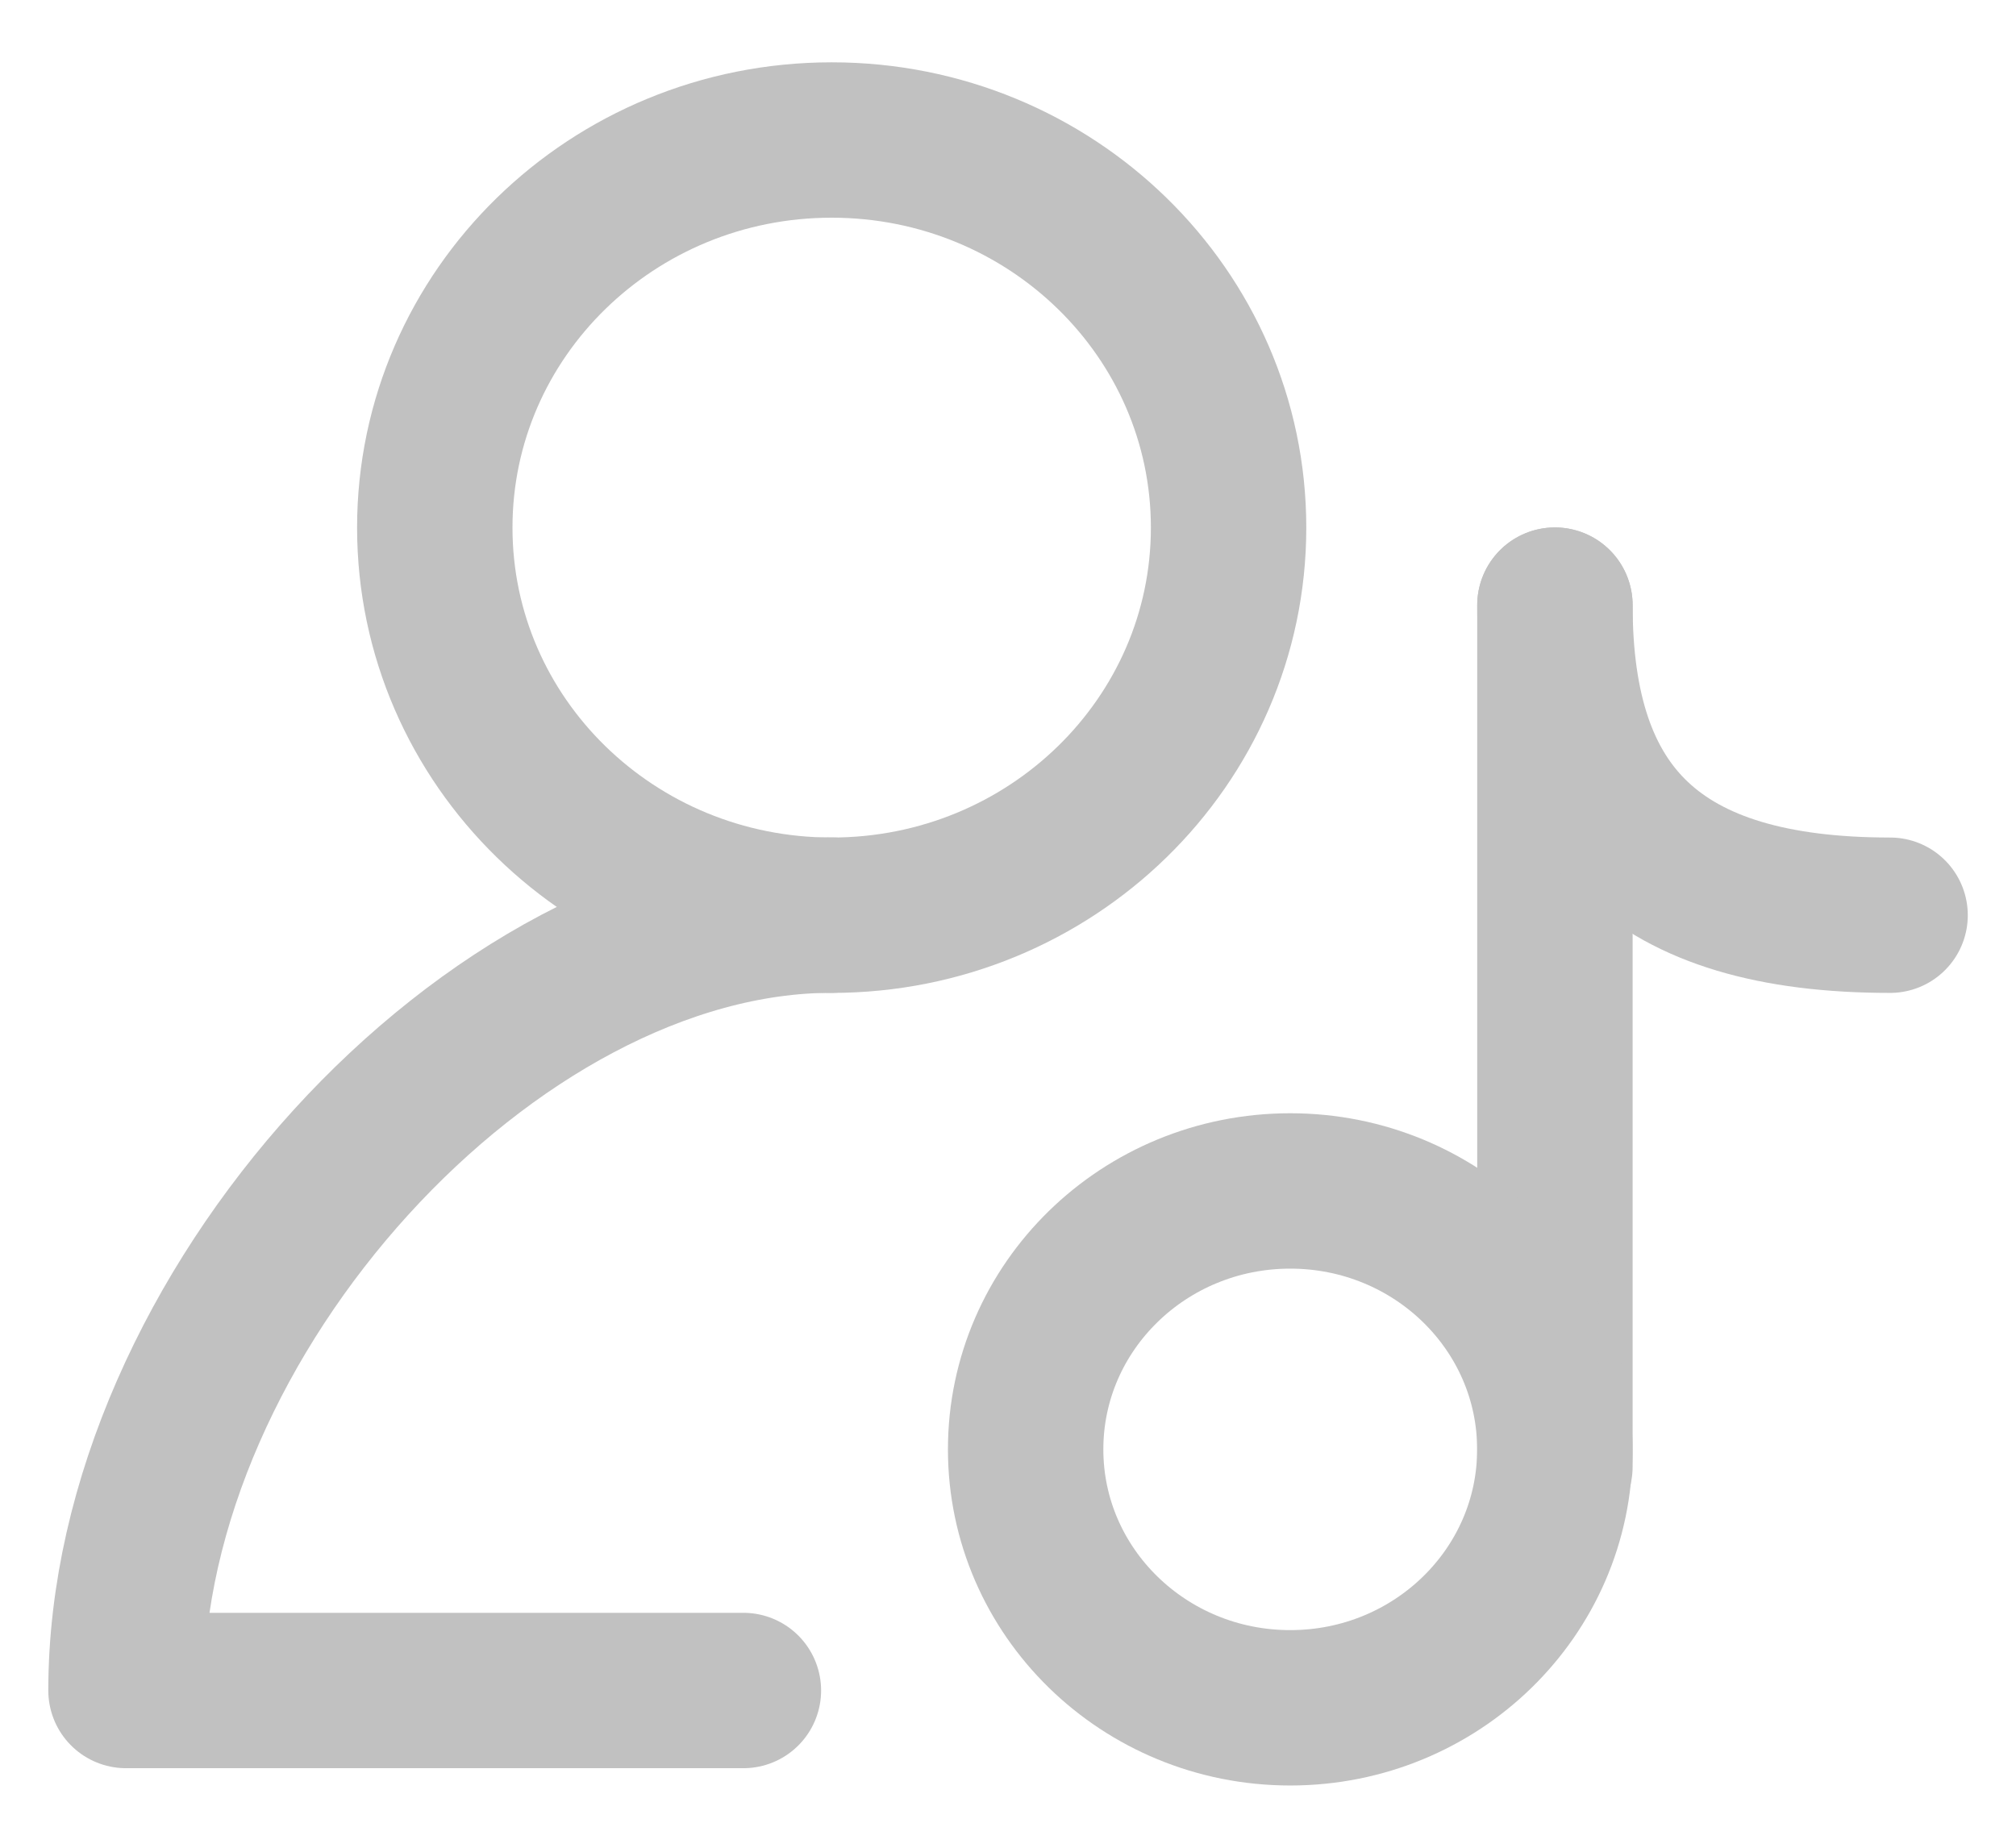
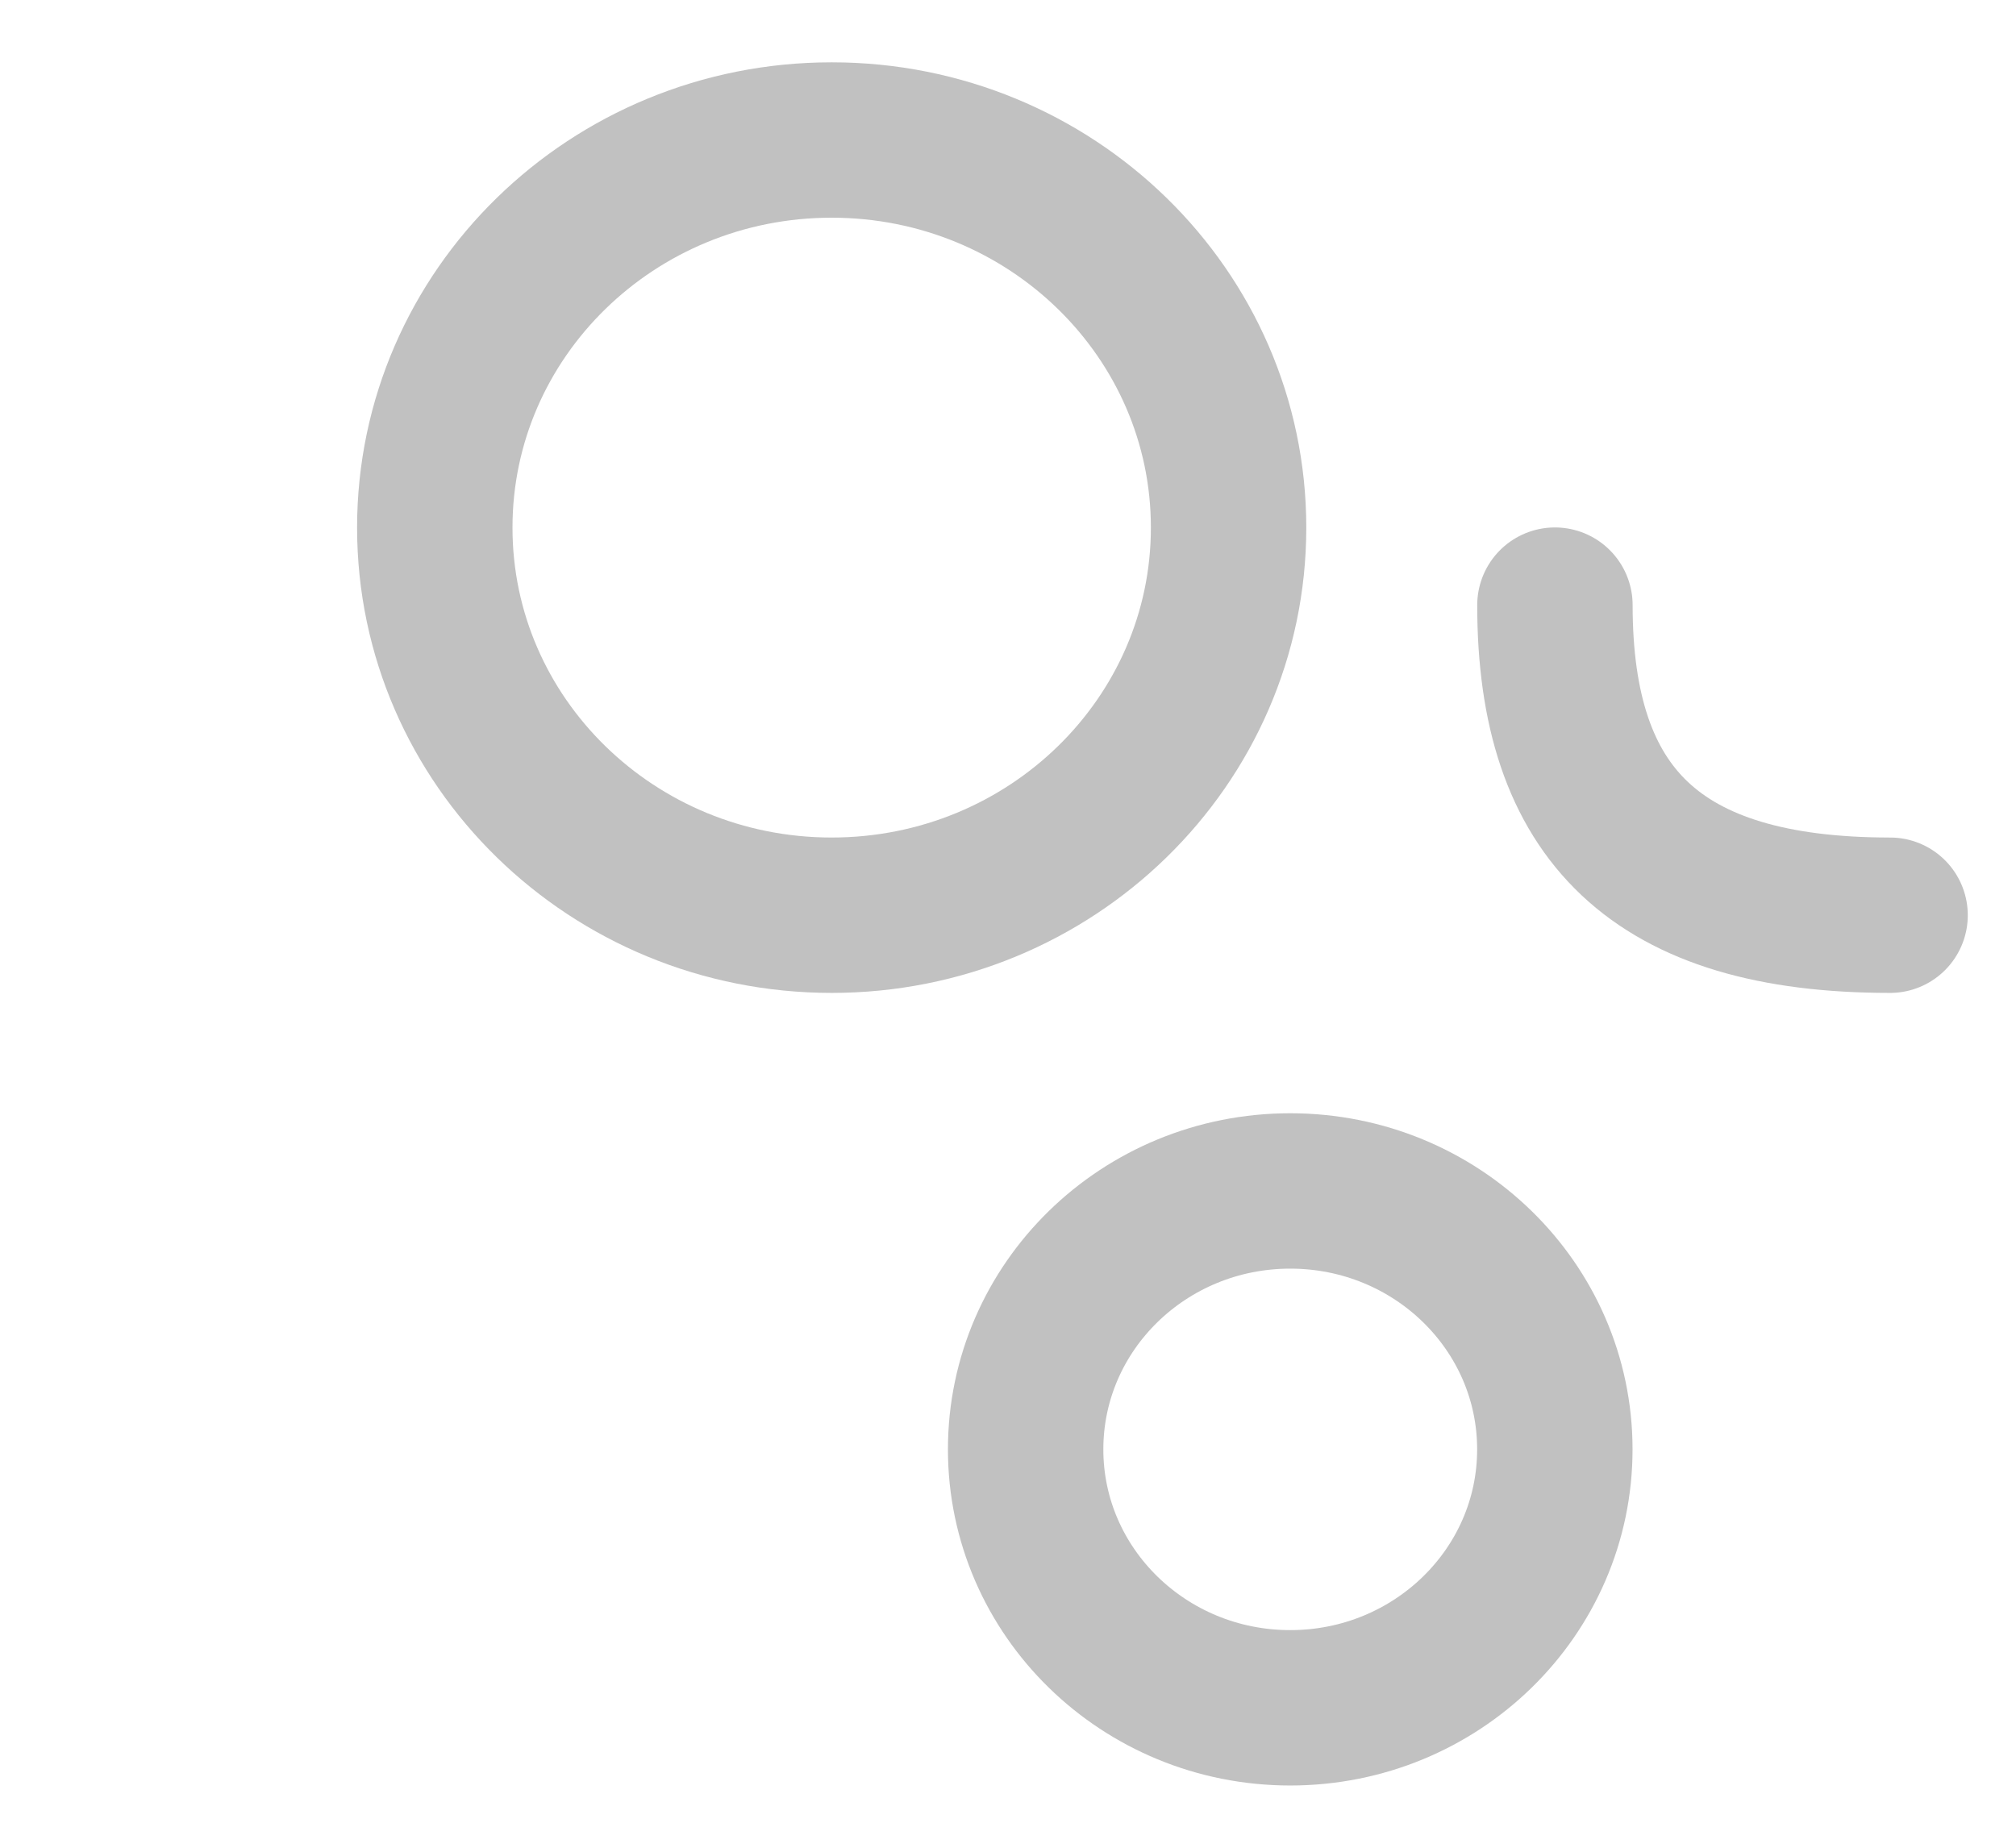
<svg xmlns="http://www.w3.org/2000/svg" width="24" height="22" viewBox="0 0 24 22" fill="none">
-   <path d="M9.9 10.896C5.841 10.896 1.5 15.668 1.5 20.128H8.85" stroke="#C1C1C1" stroke-width="1.85" stroke-linecap="round" stroke-linejoin="round" />
-   <path d="M18.511 17.462L18.511 12.333L18.511 7.205" stroke="#C1C1C1" stroke-width="1.85" stroke-linecap="round" />
  <path d="M15.36 20.334C17.1 20.334 18.51 18.956 18.51 17.257C18.51 15.557 17.1 14.18 15.36 14.18C13.62 14.18 12.21 15.557 12.21 17.257C12.21 18.956 13.62 20.334 15.36 20.334Z" stroke="#C1C1C1" stroke-width="1.85" />
  <path d="M9.901 10.897C12.51 10.897 14.626 8.831 14.626 6.282C14.626 3.733 12.51 1.667 9.901 1.667C7.291 1.667 5.176 3.733 5.176 6.282C5.176 8.831 7.291 10.897 9.901 10.897Z" stroke="#C1C1C1" stroke-width="1.85" />
  <path d="M22.501 10.897C19.717 10.897 18.511 9.697 18.511 7.205" stroke="#C1C1C1" stroke-width="1.85" stroke-linecap="round" />
</svg>